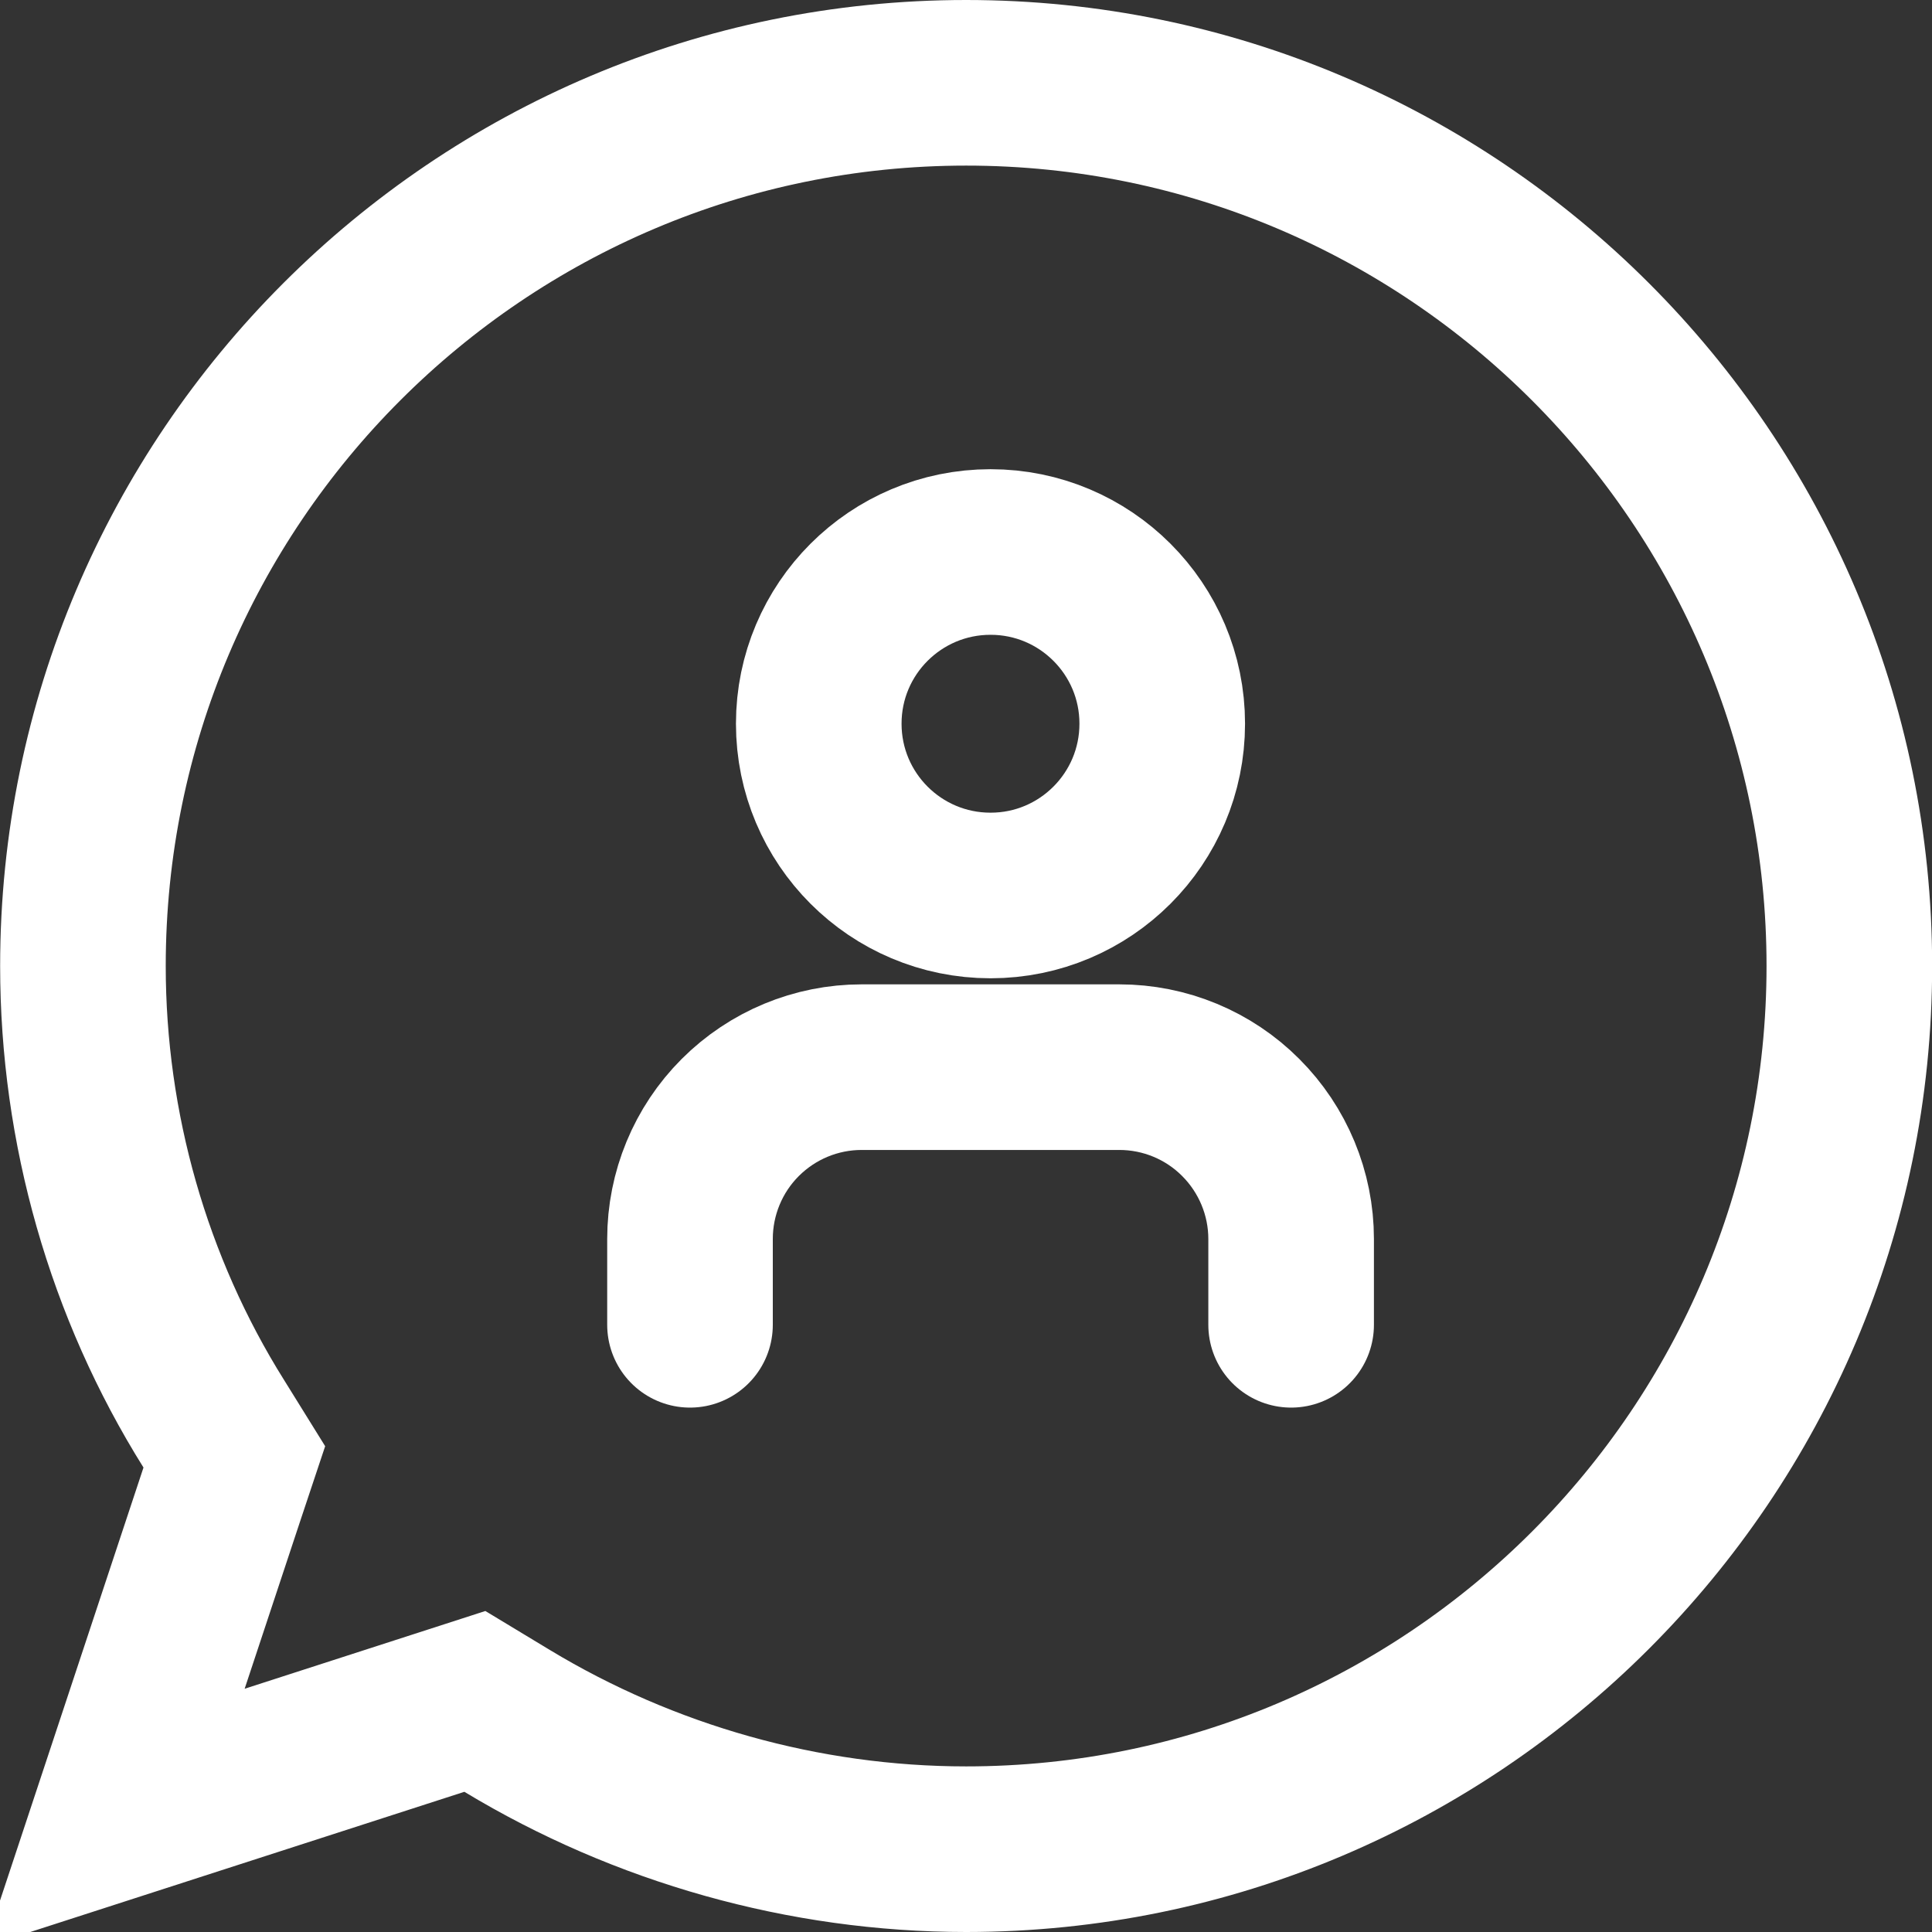
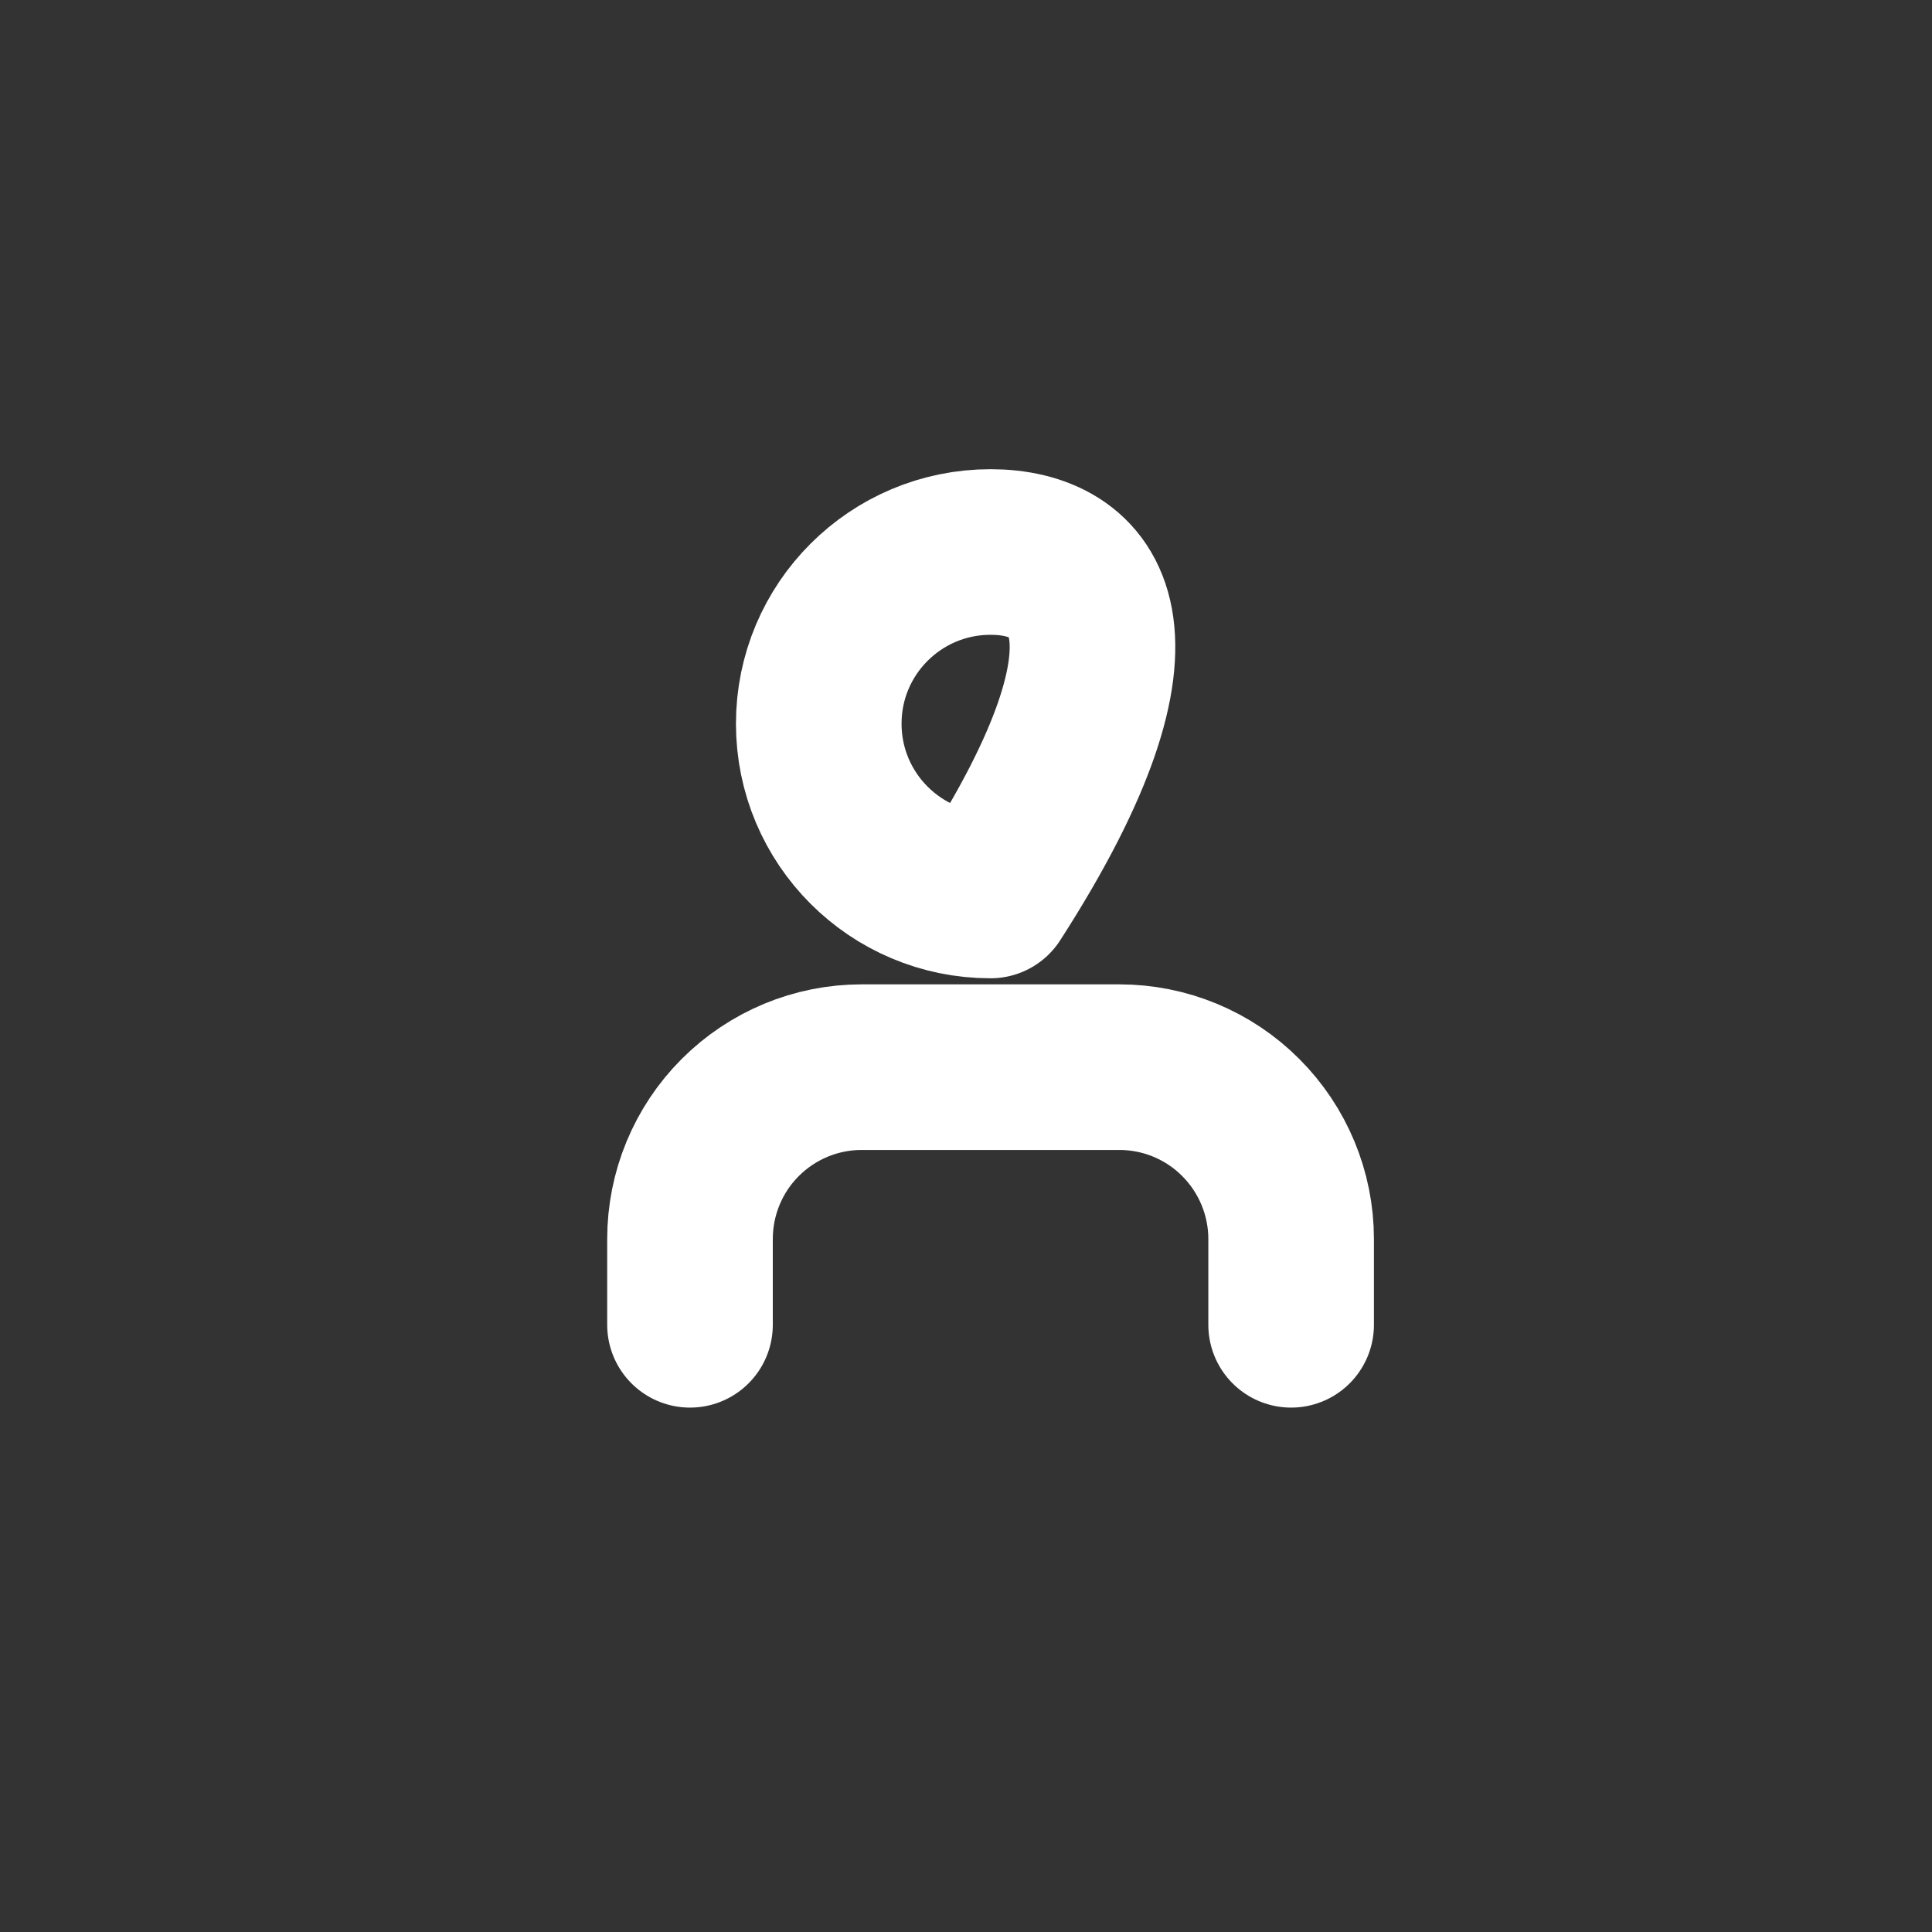
<svg xmlns="http://www.w3.org/2000/svg" width="14" height="14" viewBox="0 0 14 14" fill="none">
  <rect x="0" y="0" width="14" height="14" fill="#333333" stroke="none" />
-   <path d="M7.001 0.6C10.531 0.6 13.401 3.47 13.401 7C13.401 10.53 10.531 13.4 7.001 13.4C5.825 13.4 4.668 13.07 3.676 12.471L3.441 12.329L3.181 12.413L0.831 13.172L1.609 10.824L1.698 10.557L1.549 10.317C0.931 9.33 0.601 8.175 0.601 7C0.601 3.47 3.471 0.6 7.001 0.6Z" stroke="white" stroke-width="1.2" />
  <path d="M9.356 9.6V8.978C9.356 8.648 9.224 8.331 8.991 8.098C8.758 7.864 8.441 7.733 8.111 7.733H6.244C5.914 7.733 5.598 7.864 5.364 8.098C5.131 8.331 5 8.648 5 8.978V9.6" stroke="white" stroke-width="1.2" stroke-linecap="round" stroke-linejoin="round" />
-   <path d="M7.178 6.489C7.865 6.489 8.422 5.932 8.422 5.244C8.422 4.557 7.865 4 7.178 4C6.49 4 5.933 4.557 5.933 5.244C5.933 5.932 6.49 6.489 7.178 6.489Z" stroke="white" stroke-width="1.2" stroke-linecap="round" stroke-linejoin="round" />
+   <path d="M7.178 6.489C8.422 4.557 7.865 4 7.178 4C6.49 4 5.933 4.557 5.933 5.244C5.933 5.932 6.49 6.489 7.178 6.489Z" stroke="white" stroke-width="1.2" stroke-linecap="round" stroke-linejoin="round" />
</svg>